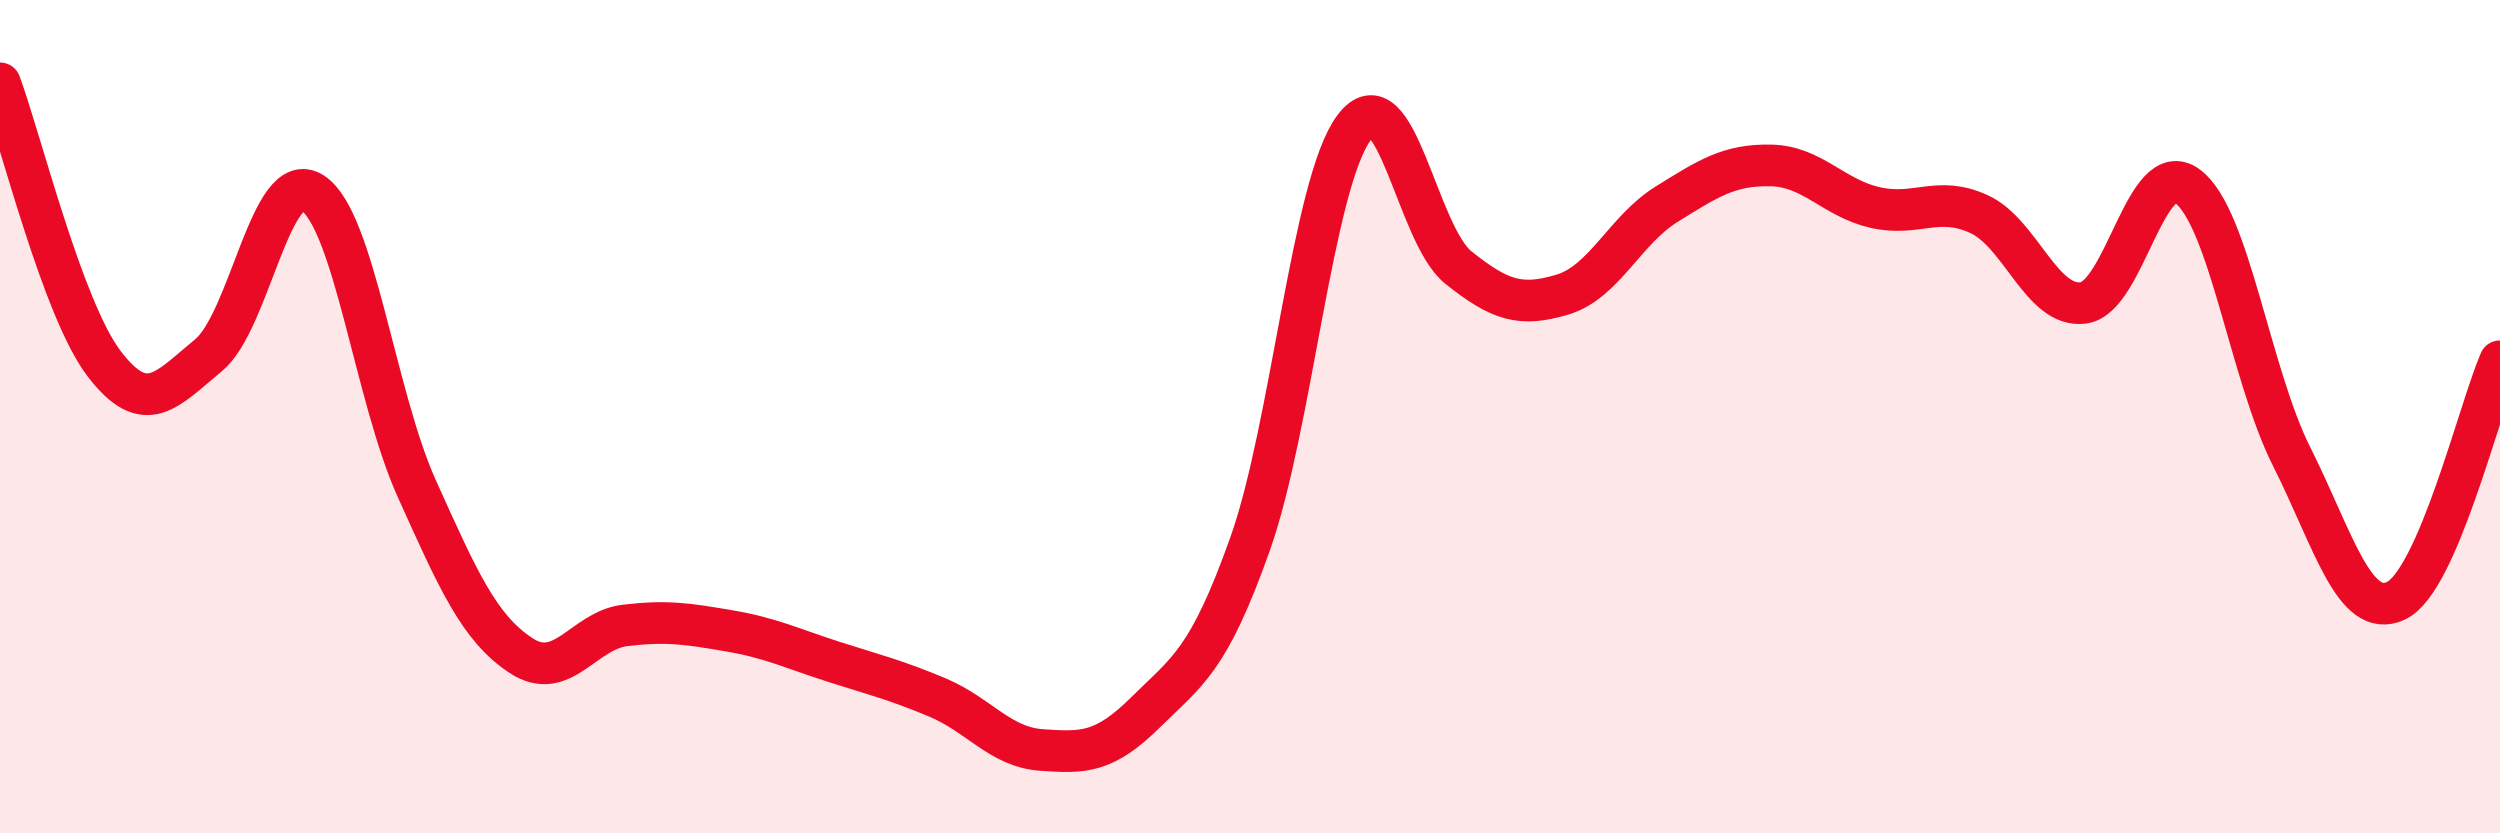
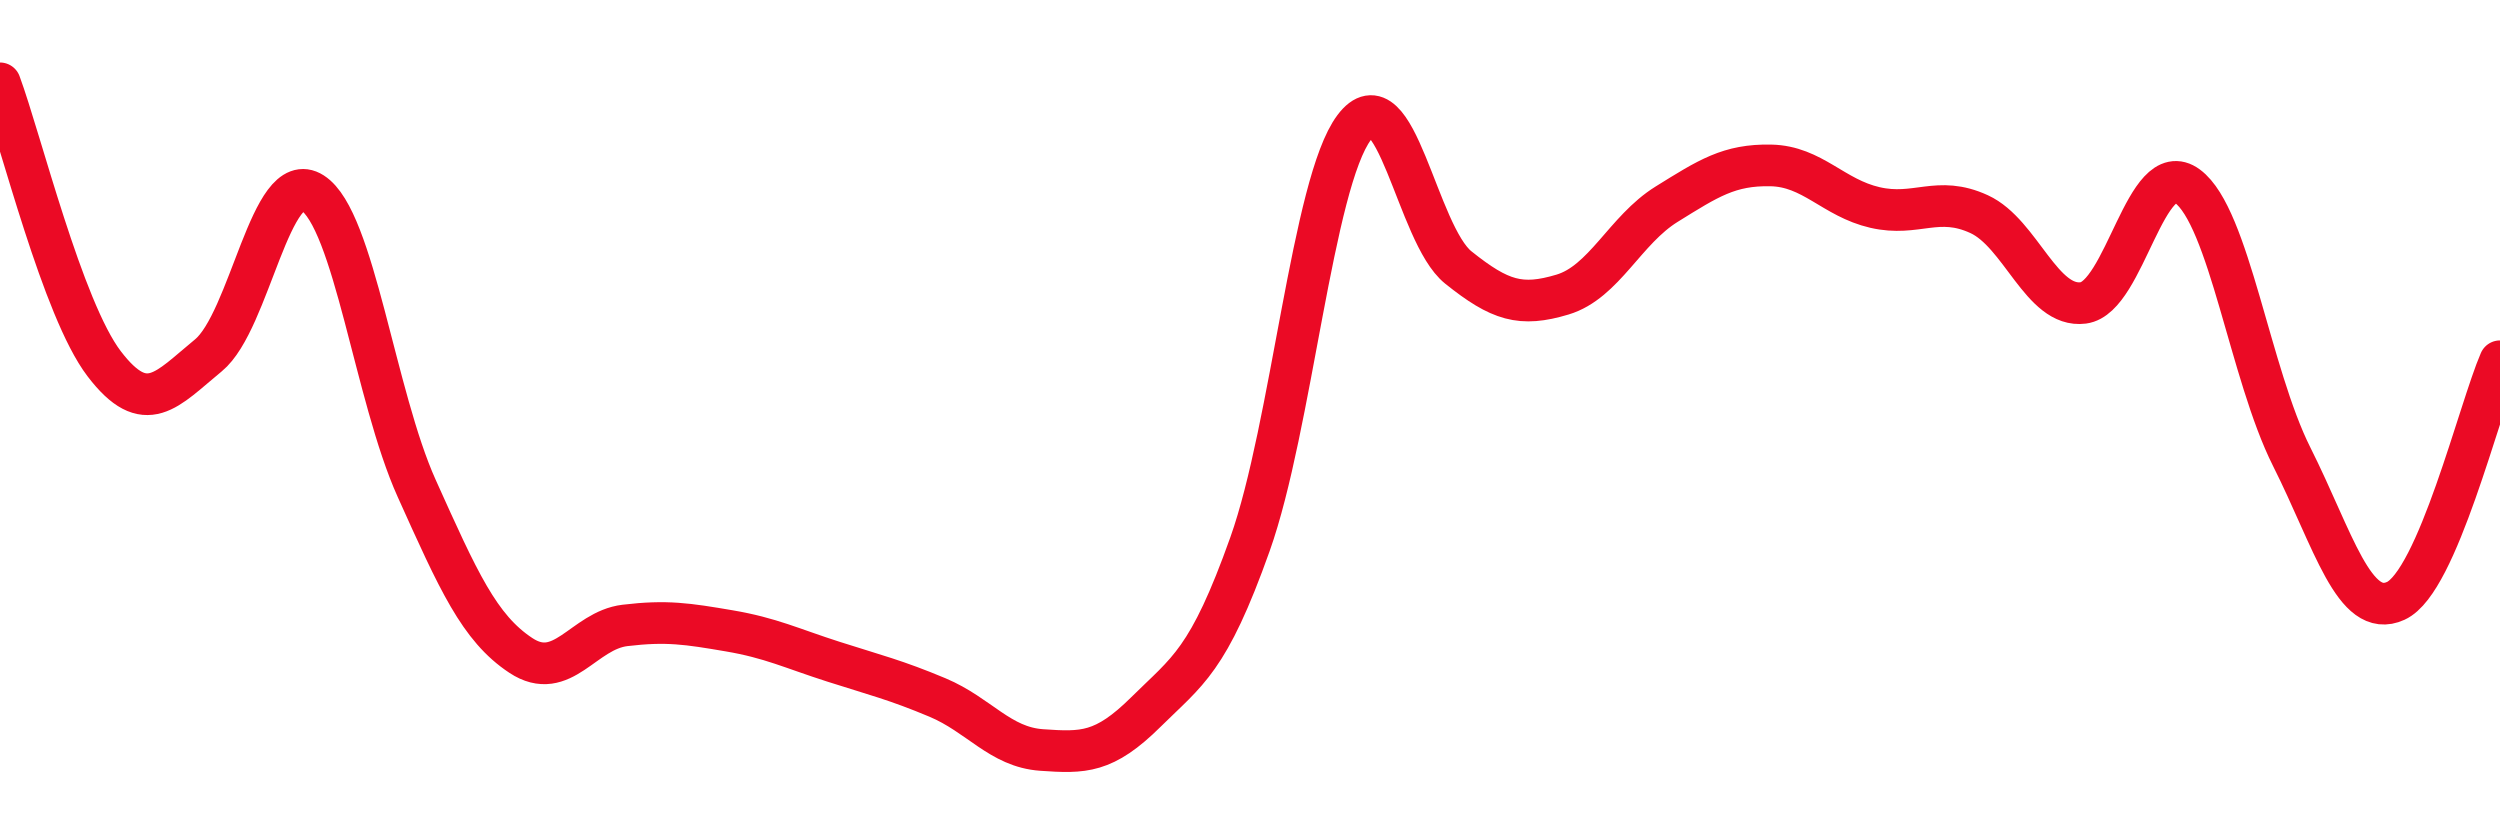
<svg xmlns="http://www.w3.org/2000/svg" width="60" height="20" viewBox="0 0 60 20">
-   <path d="M 0,2 C 0.5,3.35 1.5,7.42 2.5,8.73 C 3.5,10.04 4,9.35 5,8.53 C 6,7.71 6.5,3.99 7.5,4.63 C 8.5,5.27 9,9.5 10,11.72 C 11,13.94 11.5,15.07 12.5,15.73 C 13.5,16.39 14,15.13 15,15.01 C 16,14.89 16.5,14.97 17.5,15.14 C 18.5,15.31 19,15.56 20,15.88 C 21,16.2 21.5,16.32 22.5,16.74 C 23.5,17.16 24,17.93 25,18 C 26,18.07 26.5,18.08 27.5,17.09 C 28.5,16.1 29,15.87 30,13.06 C 31,10.25 31.5,4.39 32.5,3.06 C 33.5,1.73 34,5.62 35,6.42 C 36,7.22 36.5,7.37 37.5,7.07 C 38.5,6.77 39,5.52 40,4.9 C 41,4.28 41.5,3.95 42.5,3.97 C 43.5,3.99 44,4.75 45,4.98 C 46,5.21 46.5,4.68 47.5,5.14 C 48.5,5.6 49,7.4 50,7.27 C 51,7.14 51.5,3.73 52.5,4.47 C 53.5,5.21 54,8.97 55,10.96 C 56,12.95 56.5,14.88 57.5,14.42 C 58.5,13.96 59.5,9.82 60,8.67L60 20L0 20Z" fill="#EB0A25" opacity="0.1" stroke-linecap="round" stroke-linejoin="round" />
  <path d="M 0,2 C 0.5,3.35 1.5,7.42 2.5,8.73 C 3.5,10.04 4,9.35 5,8.53 C 6,7.71 6.5,3.99 7.5,4.63 C 8.5,5.27 9,9.5 10,11.72 C 11,13.94 11.5,15.07 12.5,15.73 C 13.5,16.39 14,15.13 15,15.01 C 16,14.89 16.5,14.97 17.5,15.14 C 18.5,15.31 19,15.56 20,15.88 C 21,16.2 21.5,16.32 22.5,16.74 C 23.5,17.16 24,17.93 25,18 C 26,18.07 26.5,18.08 27.5,17.09 C 28.5,16.1 29,15.87 30,13.06 C 31,10.25 31.5,4.39 32.5,3.06 C 33.5,1.73 34,5.62 35,6.42 C 36,7.22 36.5,7.37 37.5,7.07 C 38.5,6.77 39,5.52 40,4.9 C 41,4.28 41.5,3.95 42.5,3.97 C 43.5,3.99 44,4.75 45,4.98 C 46,5.21 46.5,4.68 47.5,5.14 C 48.5,5.6 49,7.4 50,7.27 C 51,7.14 51.5,3.73 52.5,4.47 C 53.5,5.21 54,8.97 55,10.96 C 56,12.95 56.5,14.88 57.5,14.42 C 58.5,13.96 59.5,9.82 60,8.67" stroke="#EB0A25" stroke-width="1" fill="none" stroke-linecap="round" stroke-linejoin="round" />
</svg>